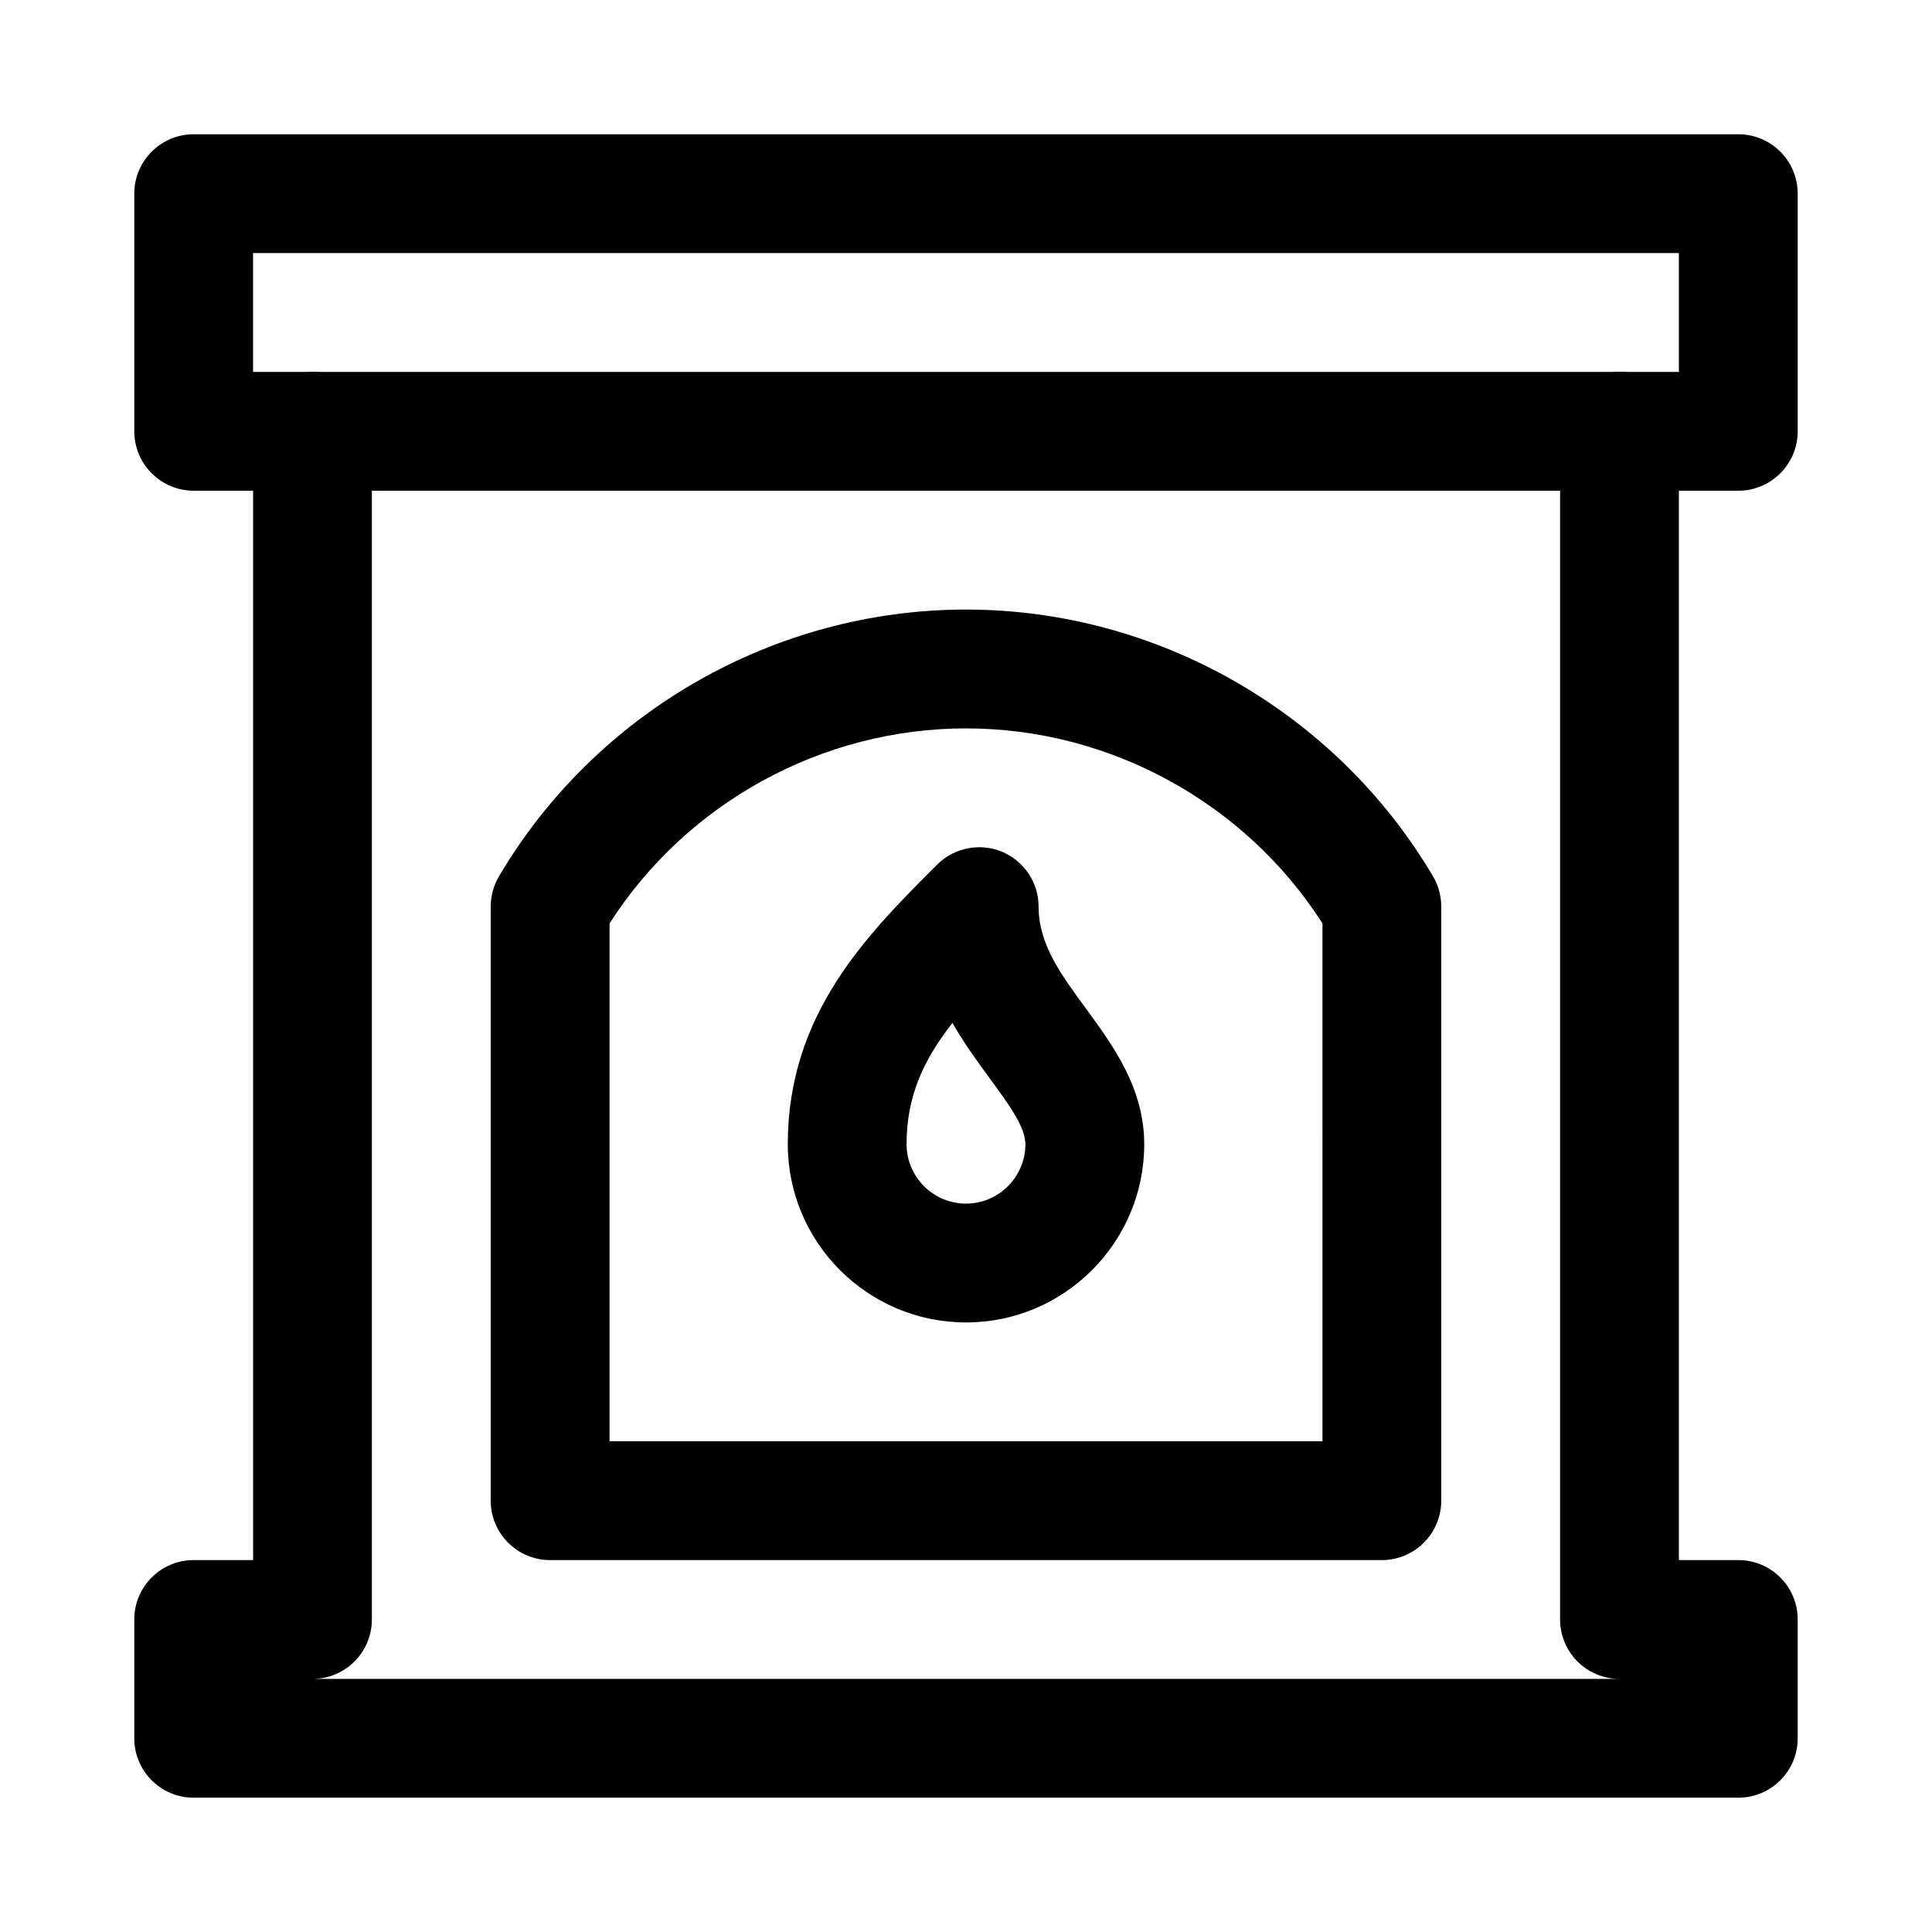
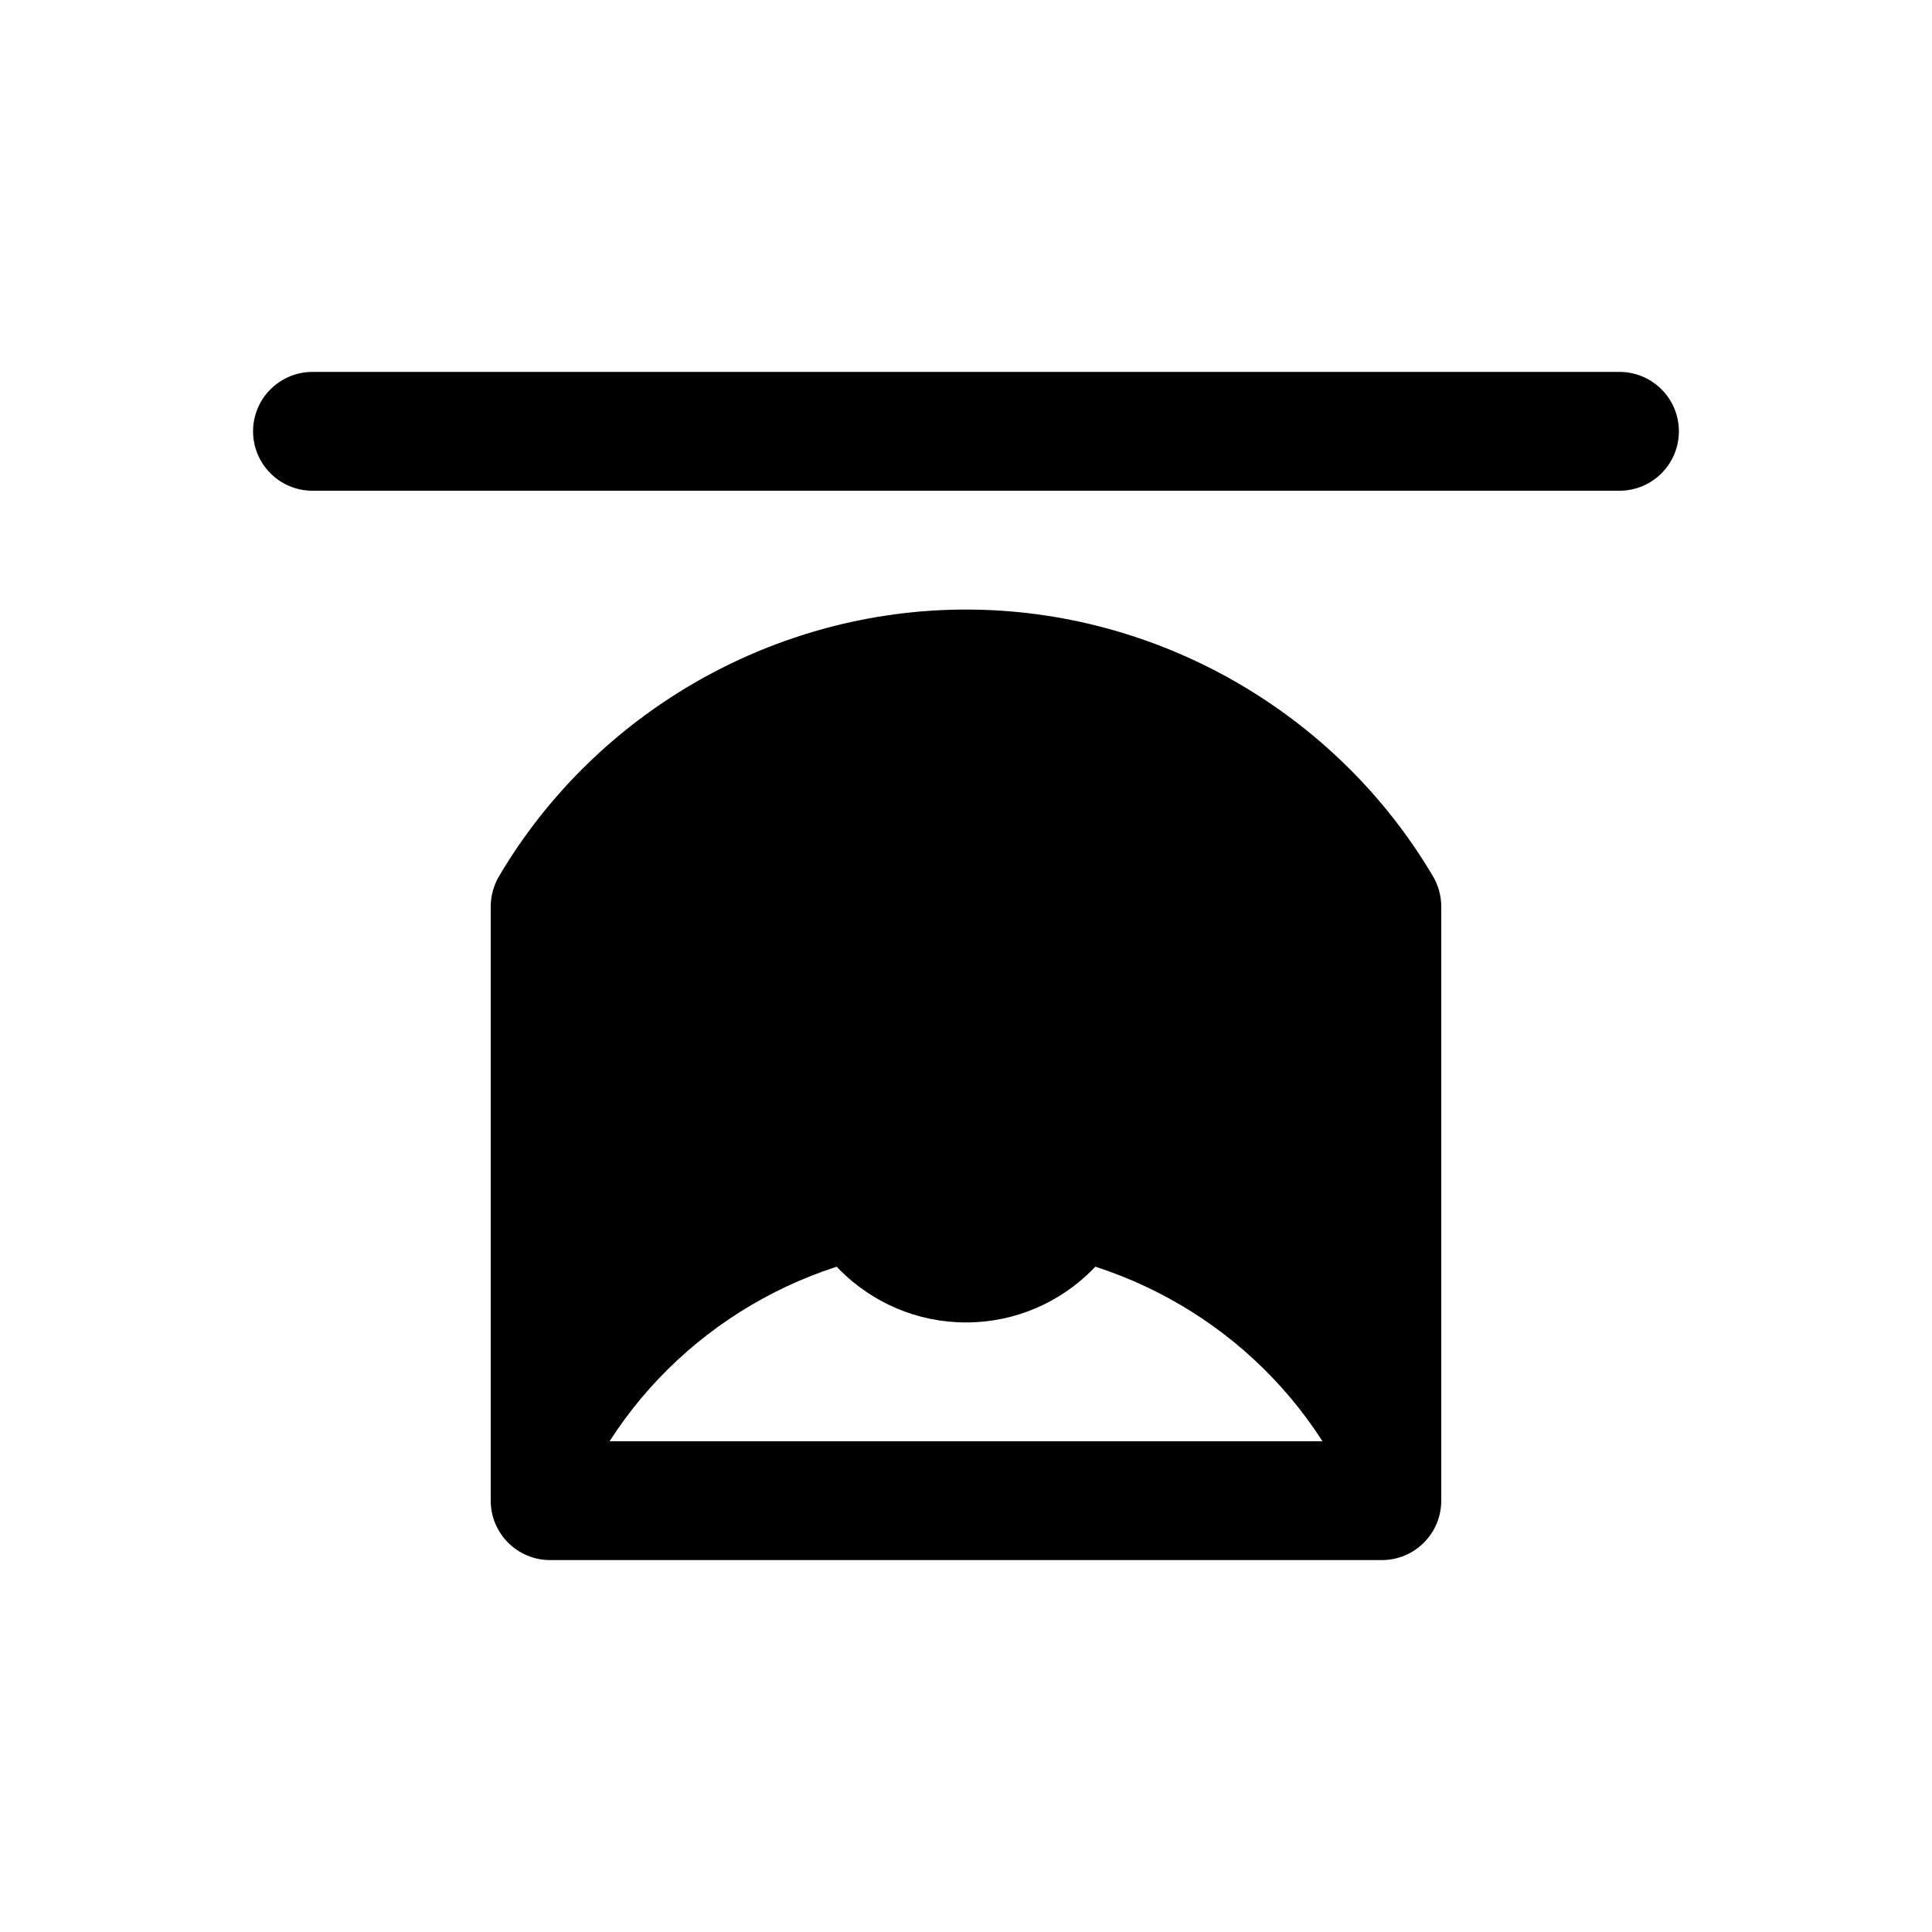
<svg xmlns="http://www.w3.org/2000/svg" fill="#000000" width="800px" height="800px" version="1.1" viewBox="144 144 512 512">
  <g>
-     <path d="m510.21 557.44h-220.42c-8.691 0-15.742-7.051-15.742-15.742v-157.44c0-2.801 0.754-5.574 2.172-7.996 25.727-43.613 73.148-70.723 123.78-70.723 50.602 0 98.023 27.109 123.78 70.723 1.414 2.422 2.168 5.195 2.168 7.996v157.44c0 8.691-7.051 15.742-15.742 15.742zm-204.67-31.488h188.93l-0.004-137.25c-20.496-31.992-56.332-51.672-94.461-51.672-38.133 0-73.969 19.68-94.465 51.672z" />
-     <path d="m604.67 620.41h-409.34c-8.691 0-15.746-7.051-15.746-15.742v-31.488c0-8.691 7.055-15.746 15.742-15.746h15.746v-283.39h-15.746c-8.688 0-15.742-7.055-15.742-15.746v-62.977c0-8.688 7.055-15.742 15.742-15.742h409.34c8.695 0 15.746 7.055 15.746 15.742v62.977c0 8.691-7.051 15.746-15.742 15.746h-15.746v283.39h15.742c8.691 0 15.742 7.055 15.742 15.742v31.488c0.004 8.691-7.047 15.742-15.738 15.742zm-377.86-31.488h346.37c-8.691 0-15.742-7.055-15.742-15.742v-314.88c0-8.688 7.055-15.742 15.746-15.742h15.742v-31.488h-377.86v31.488h15.742c8.691 0 15.746 7.055 15.746 15.742v314.88c0 8.691-7.055 15.742-15.746 15.742zm-15.742 0h15.742z" />
+     <path d="m510.21 557.44h-220.42c-8.691 0-15.742-7.051-15.742-15.742v-157.44c0-2.801 0.754-5.574 2.172-7.996 25.727-43.613 73.148-70.723 123.78-70.723 50.602 0 98.023 27.109 123.78 70.723 1.414 2.422 2.168 5.195 2.168 7.996v157.44c0 8.691-7.051 15.742-15.742 15.742zm-204.67-31.488h188.93c-20.496-31.992-56.332-51.672-94.461-51.672-38.133 0-73.969 19.68-94.465 51.672z" />
    <path d="m400 494.46c-26.039 0-47.23-21.191-47.23-47.23 0-34.574 21.035-55.578 39.613-74.121 4.504-4.504 11.336-5.793 17.129-3.402 5.883 2.457 9.727 8.188 9.727 14.547 0 9.918 5.793 17.789 12.469 26.922 7.273 9.918 15.523 21.16 15.523 36.055 0 26.039-21.191 47.23-47.23 47.23zm-3.59-79.379c-7.777 9.918-12.156 19.555-12.156 32.148 0 8.66 7.055 15.746 15.746 15.746 8.66 0 15.742-7.086 15.742-15.742 0-4.598-4.375-10.516-9.414-17.414-3.242-4.41-6.801-9.262-9.918-14.738z" />
    <path d="m573.18 274.05h-346.37c-8.691 0-15.746-7.055-15.746-15.746 0-8.688 7.055-15.742 15.742-15.742h346.37c8.695 0 15.746 7.055 15.746 15.742 0 8.691-7.051 15.746-15.742 15.746z" />
  </g>
</svg>